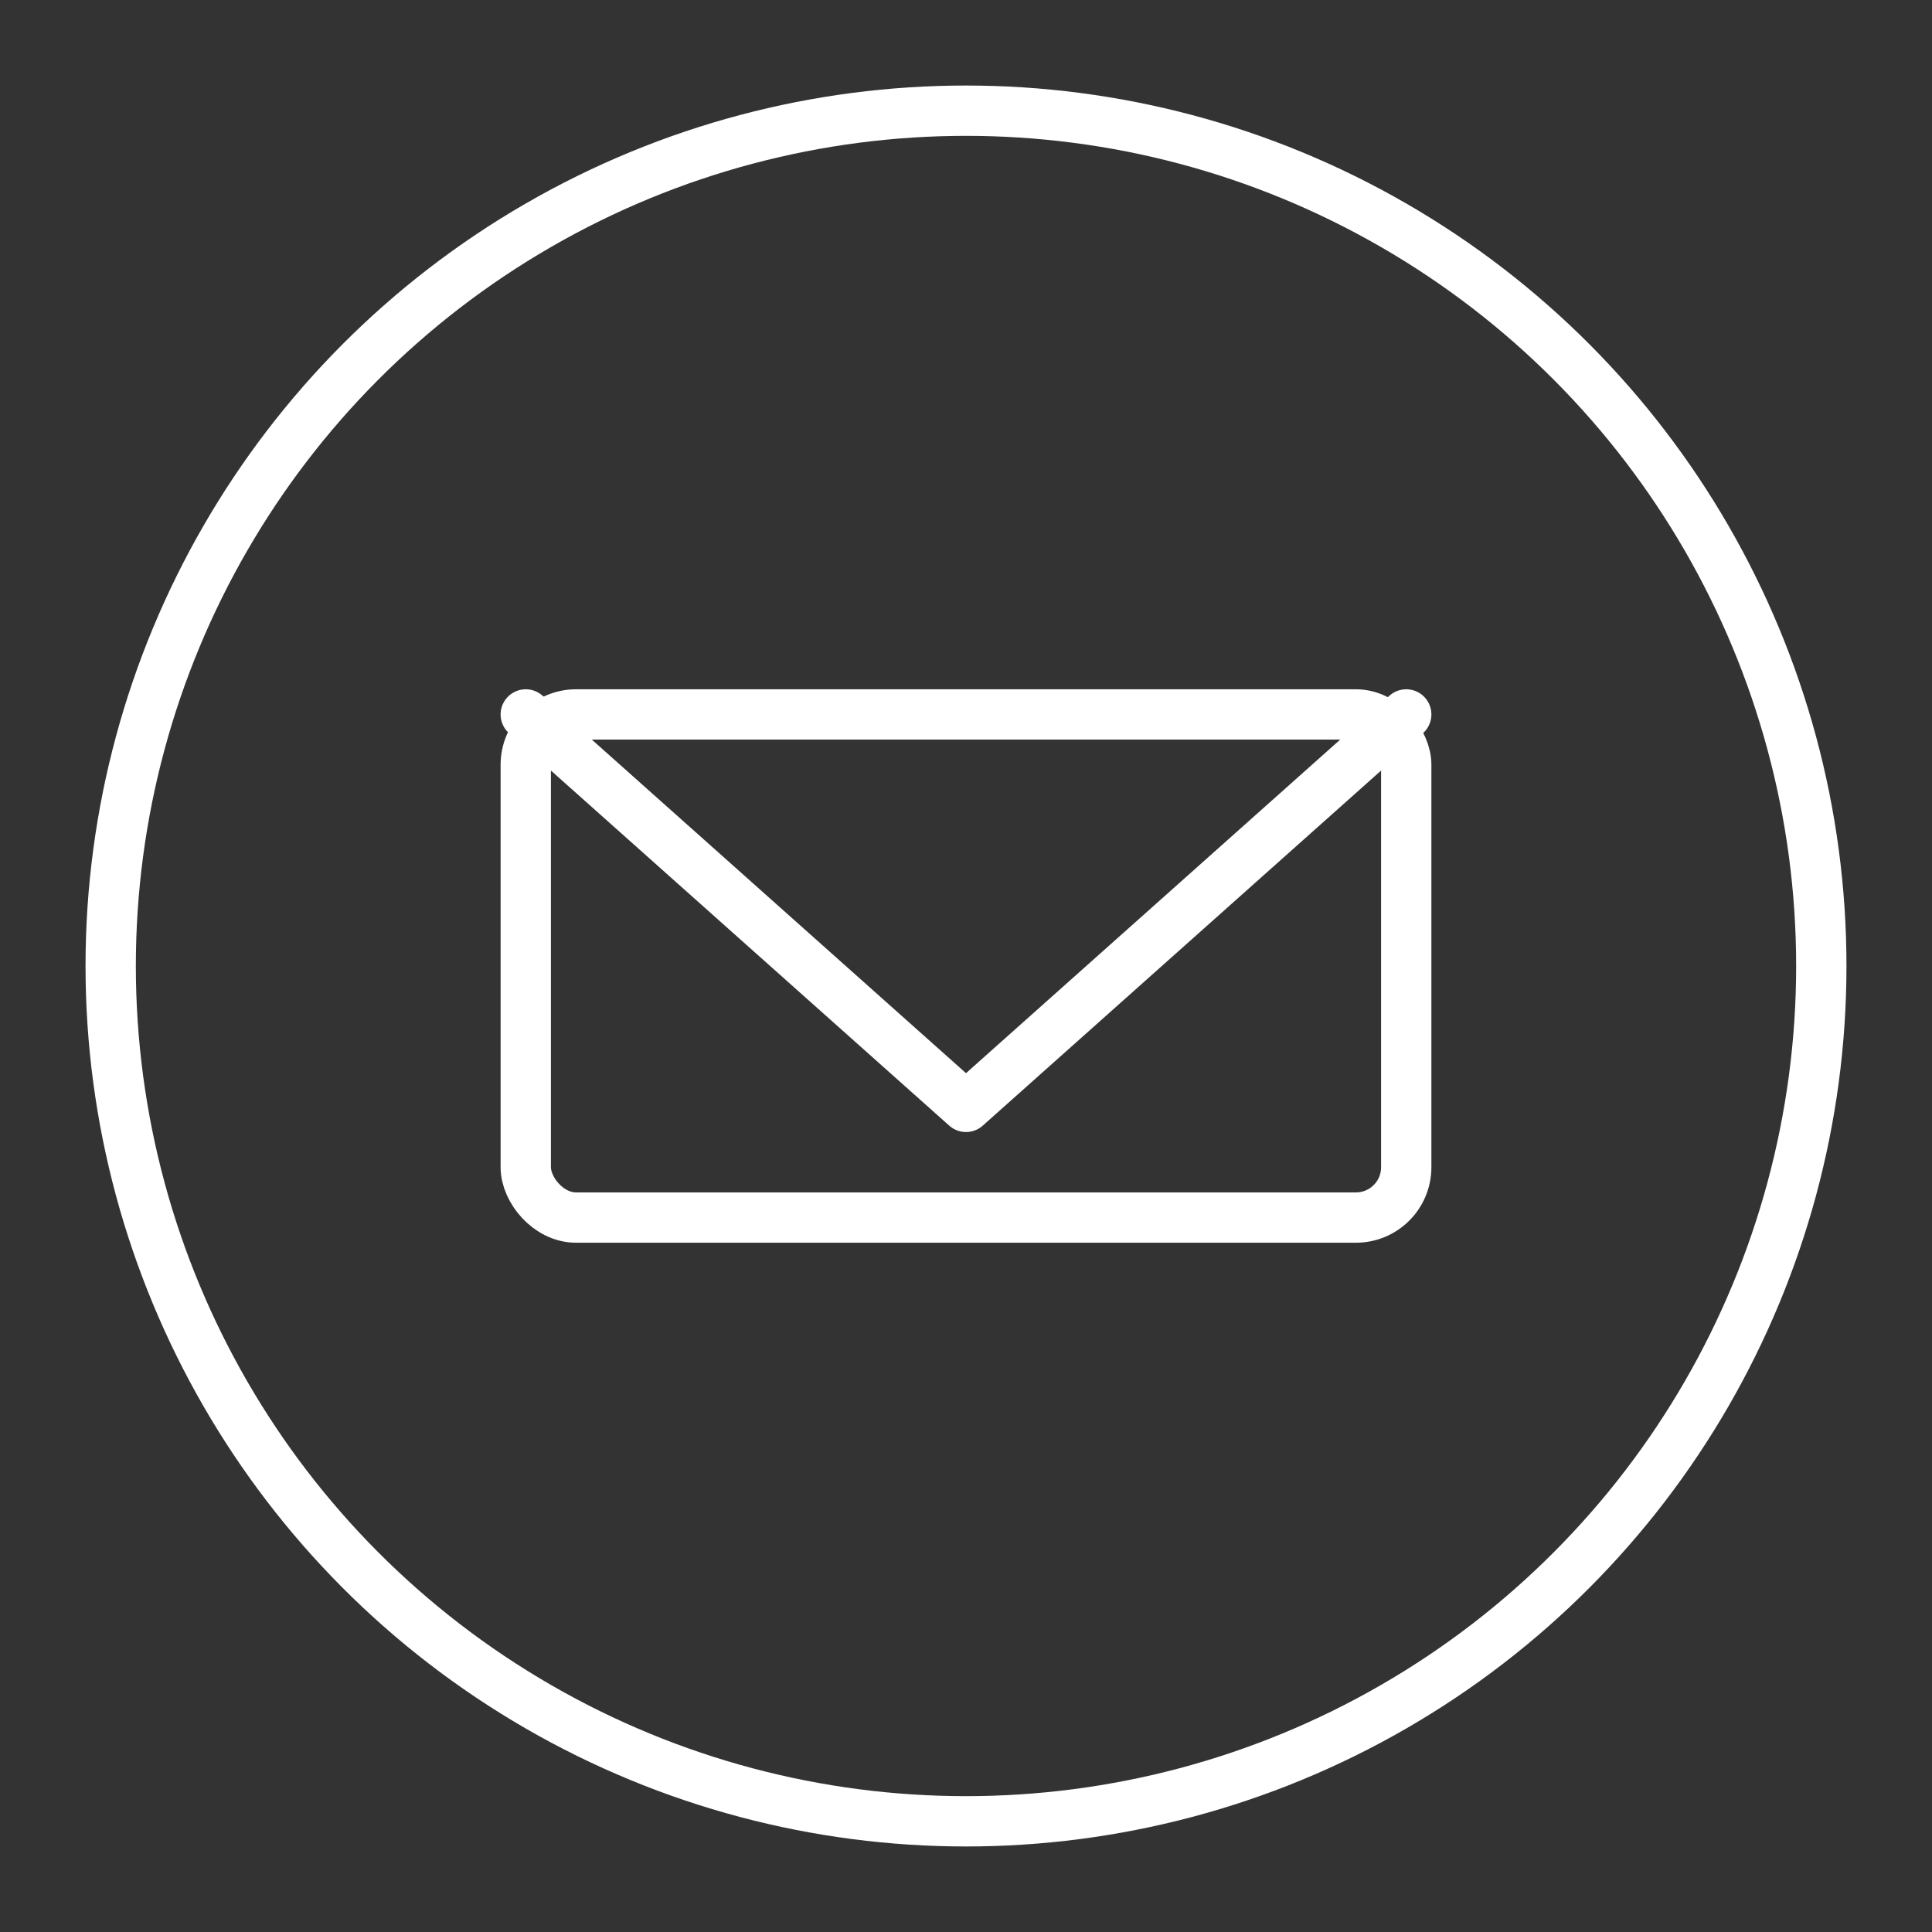
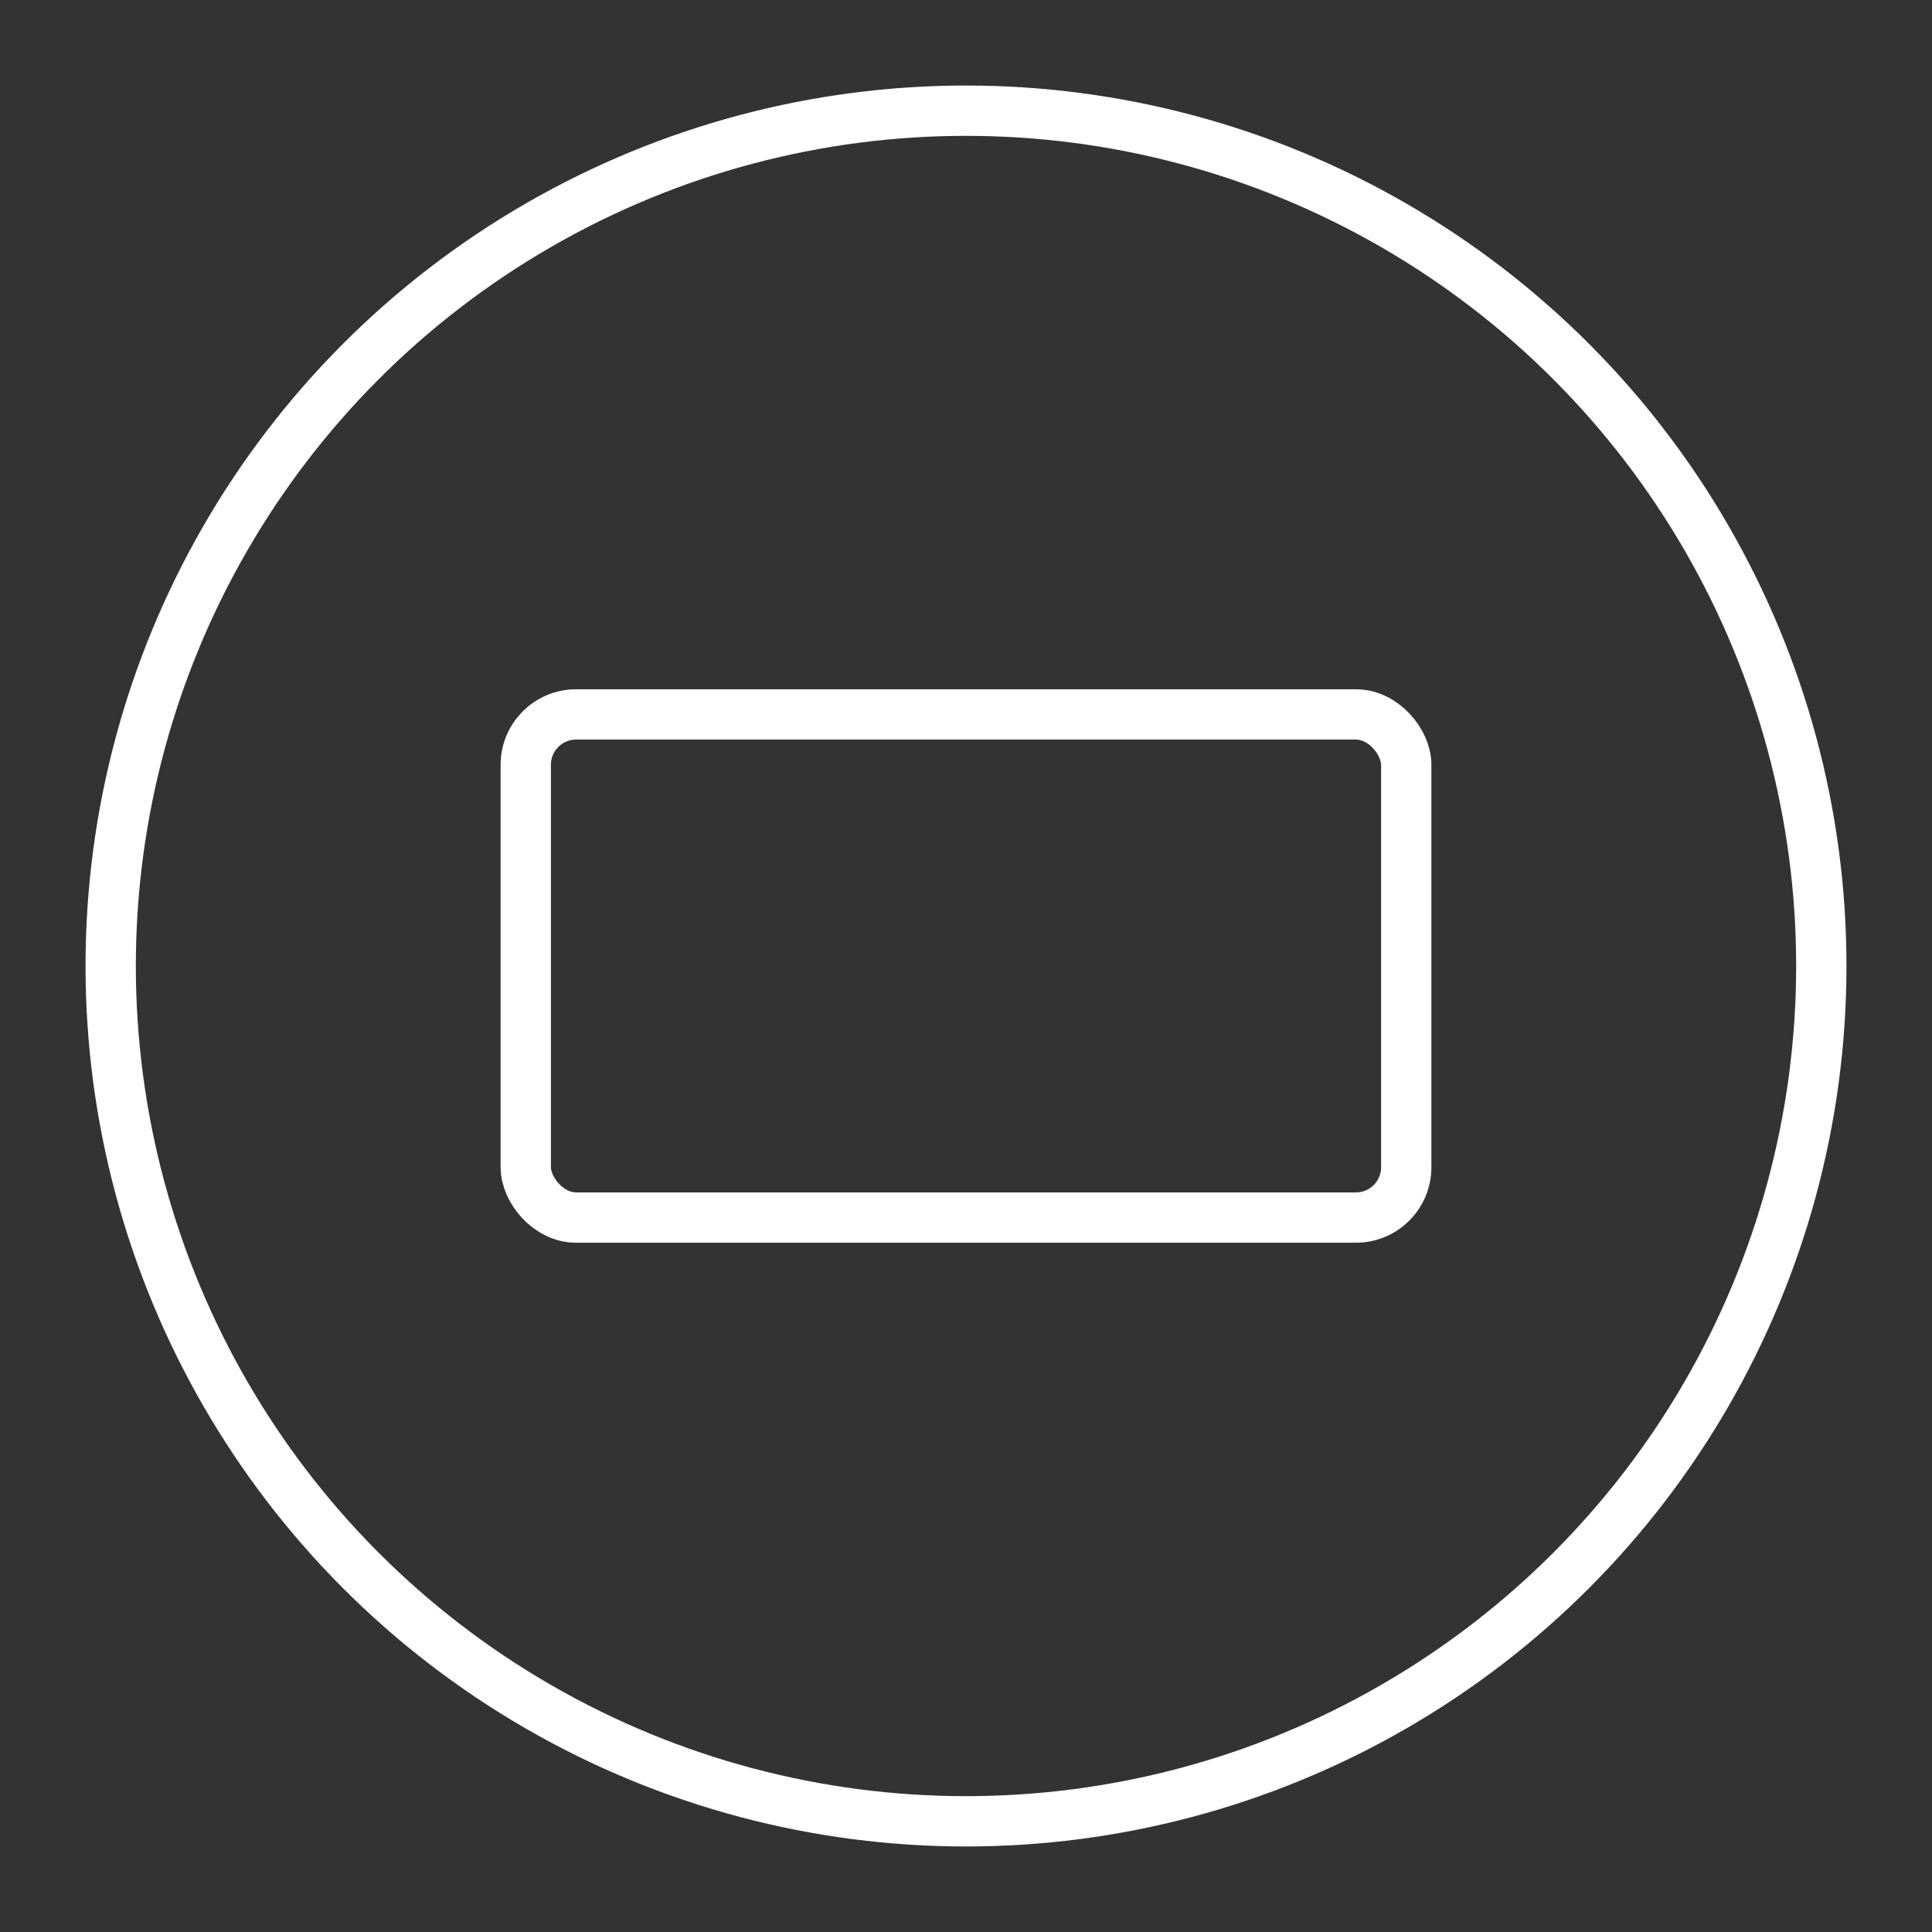
<svg xmlns="http://www.w3.org/2000/svg" width="768" height="768" viewBox="0 0 768 768" fill="none">
  <rect x="0" y="0" width="768" height="768" fill="#333333" stroke="none" />
  <mask id="mask0_6150_13225" style="mask-type:luminance" maskUnits="userSpaceOnUse" x="0" y="0" width="768" height="768">
    <path d="M767.5 767.5V0.5H0.5V767.5H767.5Z" fill="white" stroke="white" stroke-width="20" />
  </mask>
  <g mask="url(#mask0_6150_13225)">
    <circle cx="384" cy="384" r="340" stroke="white" stroke-width="20" stroke-miterlimit="10" stroke-linecap="round" stroke-linejoin="round" fill="none" />
    <rect x="209" y="284" width="350" height="200" rx="20" stroke="white" stroke-width="20" stroke-miterlimit="10" stroke-linecap="round" stroke-linejoin="round" fill="none" />
-     <path d="M209 284 L384 440 L559 284" stroke="white" stroke-width="20" stroke-miterlimit="10" stroke-linecap="round" stroke-linejoin="round" fill="none" />
  </g>
</svg>